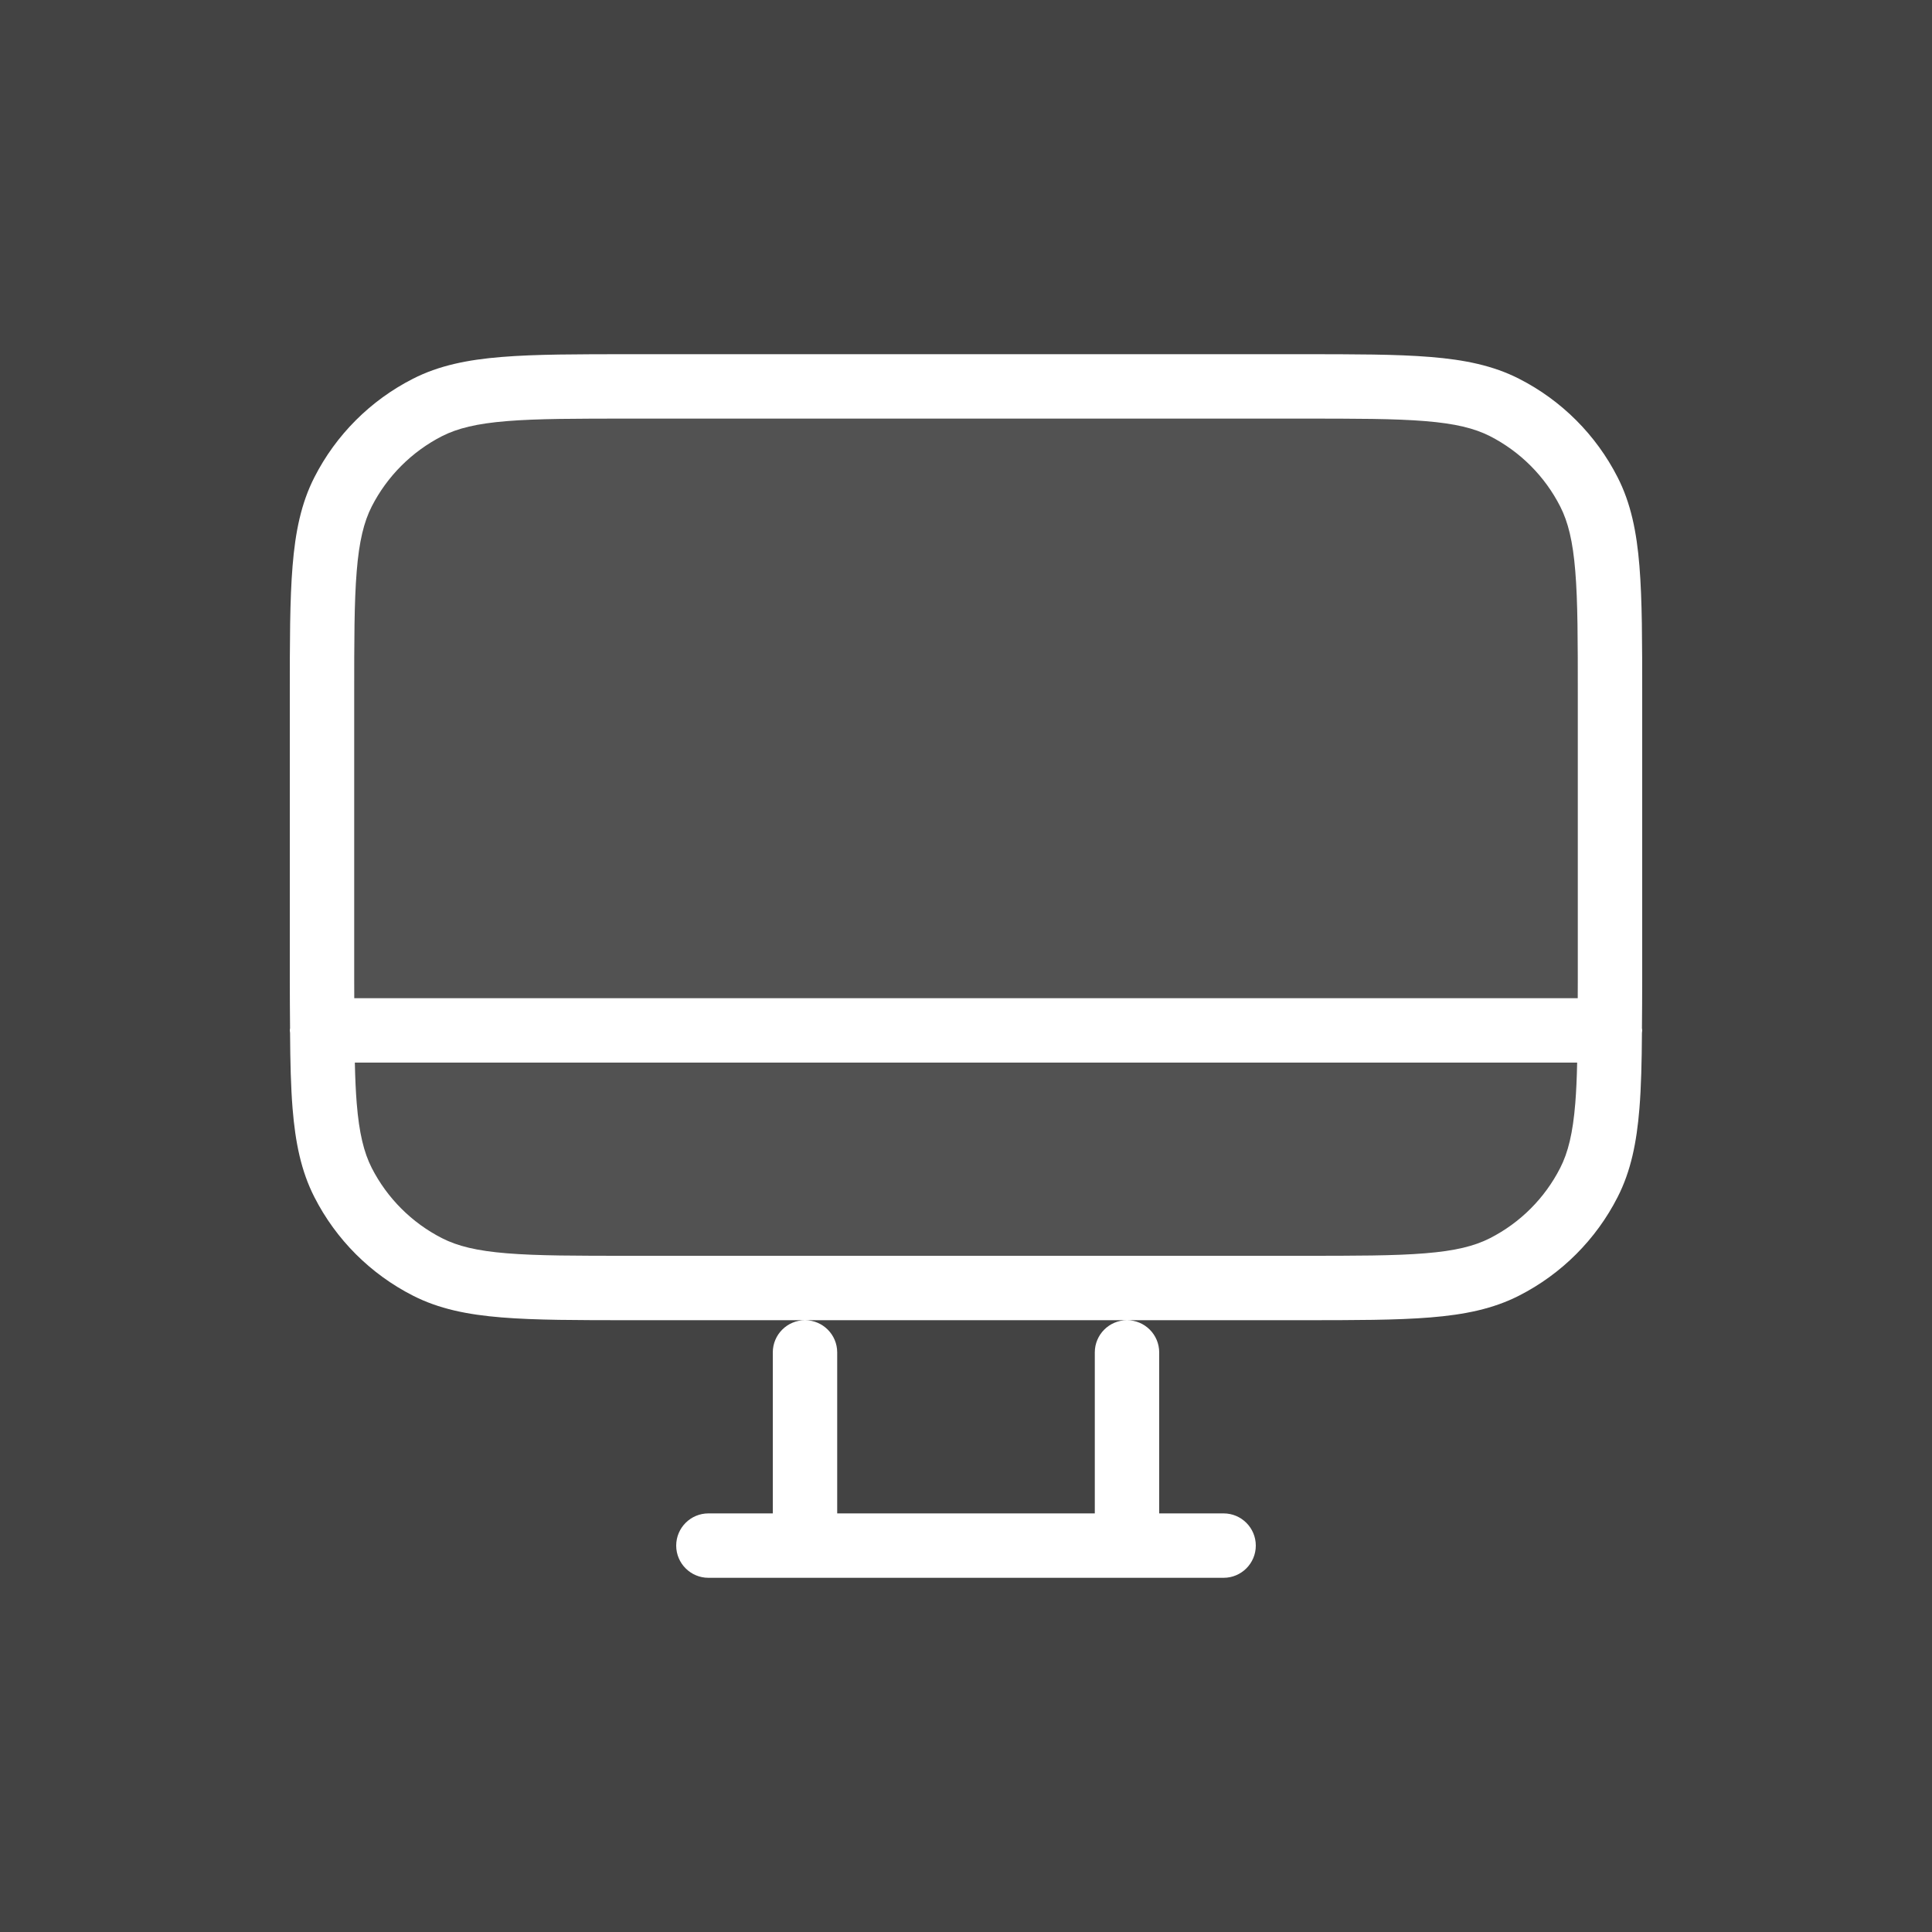
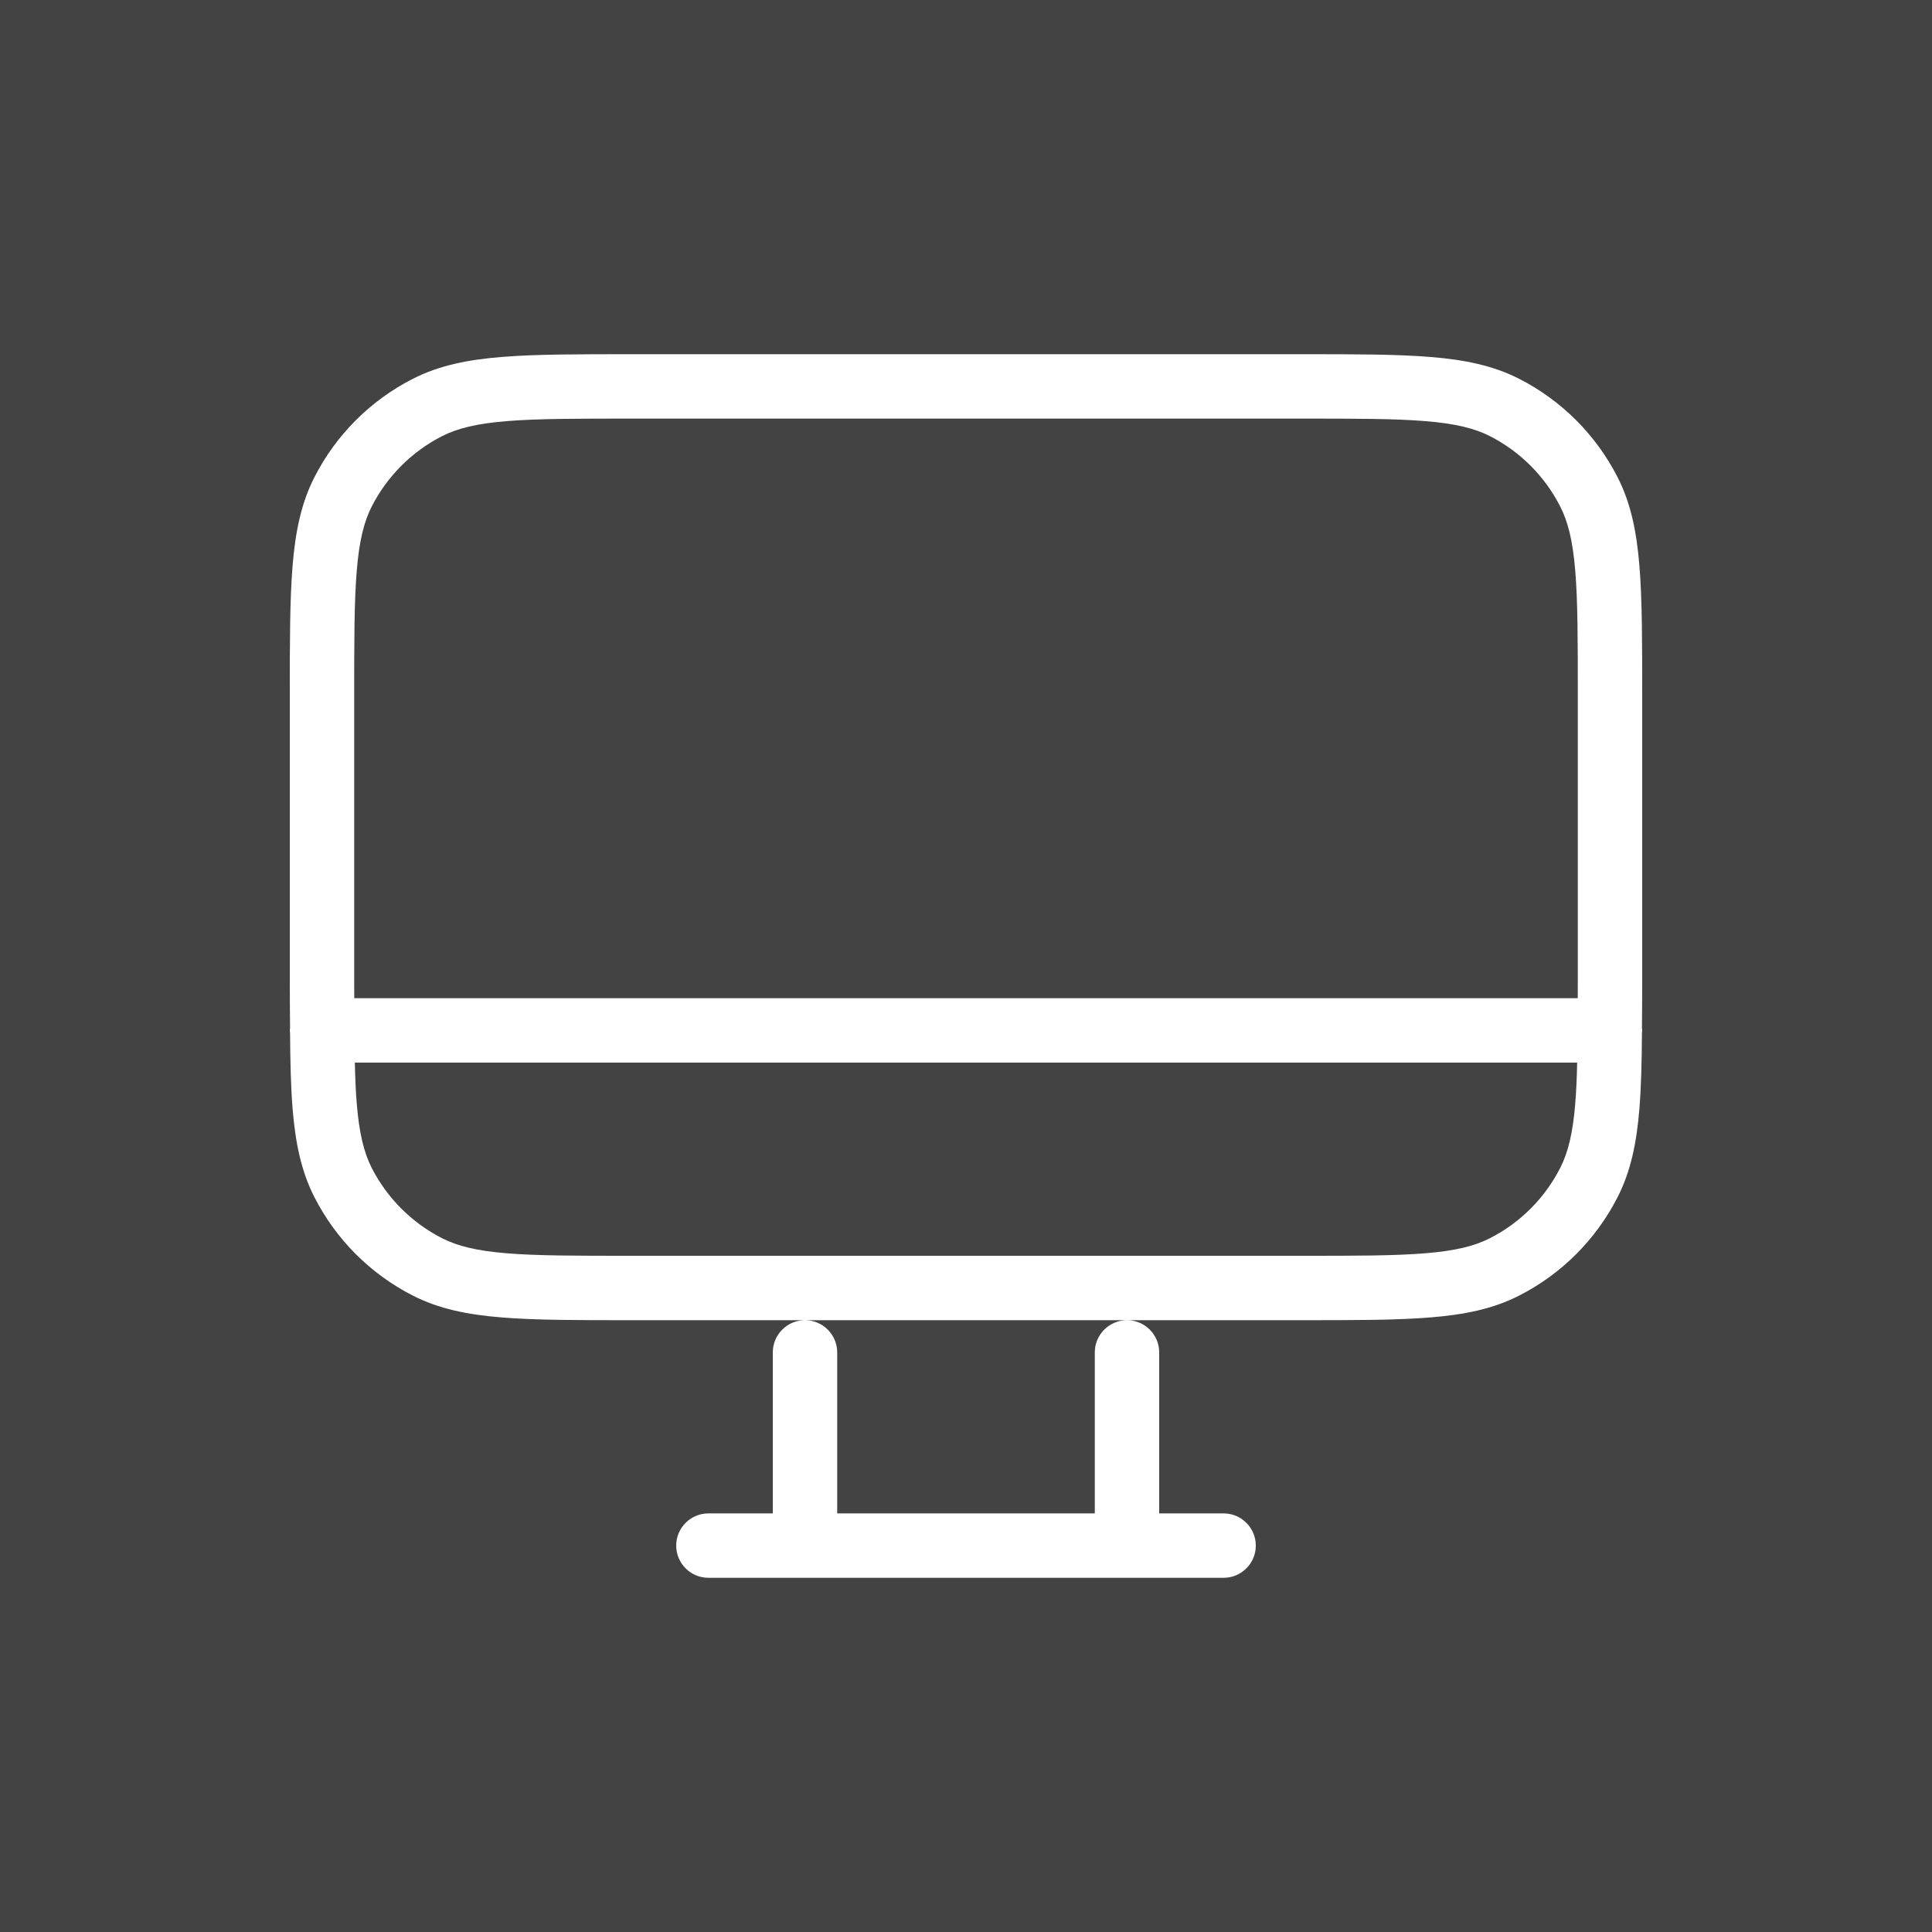
<svg xmlns="http://www.w3.org/2000/svg" width="30" height="30" viewBox="0 0 30 30" fill="none">
  <rect x="0" y="0" width="30" height="30" fill="#333333" stroke="none" />
  <rect width="30" height="30" fill="white" fill-opacity="0.08" />
-   <path d="M5 10.8C5 9.12 5 8.28 5.327 7.638C5.615 7.074 6.074 6.615 6.638 6.327C7.28 6 8.12 6 9.8 6H20.2C21.88 6 22.72 6 23.362 6.327C23.927 6.615 24.385 7.074 24.673 7.638C25 8.28 25 9.12 25 10.8V15.2C25 16.88 25 17.72 24.673 18.362C24.385 18.927 23.927 19.385 23.362 19.673C22.72 20 21.88 20 20.2 20H9.8C8.12 20 7.28 20 6.638 19.673C6.074 19.385 5.615 18.927 5.327 18.362C5 17.72 5 16.88 5 15.2V10.8Z" fill="white" fill-opacity="0.08" />
  <path d="M12 21C12 20.724 12.224 20.5 12.5 20.5C12.776 20.5 13 20.724 13 21V23.5H17V21C17 20.724 17.224 20.5 17.5 20.5C17.776 20.5 18 20.724 18 21V23.5H19C19.276 23.5 19.5 23.724 19.5 24C19.5 24.276 19.276 24.5 19 24.5H11C10.724 24.5 10.5 24.276 10.5 24C10.5 23.724 10.724 23.5 11 23.5H12V21ZM24.5 10.8C24.5 9.952 24.5 9.345 24.461 8.87C24.423 8.401 24.349 8.104 24.227 7.865C23.988 7.395 23.605 7.012 23.135 6.772C22.896 6.651 22.599 6.577 22.13 6.539C21.655 6.5 21.048 6.5 20.2 6.5H9.8C8.952 6.5 8.345 6.5 7.87 6.539C7.401 6.577 7.104 6.651 6.865 6.772C6.395 7.012 6.012 7.395 5.772 7.865C5.651 8.104 5.577 8.401 5.539 8.87C5.5 9.345 5.5 9.952 5.5 10.8V15.2C5.5 15.304 5.501 15.403 5.501 15.5H24.499C24.499 15.403 24.5 15.304 24.5 15.2V10.8ZM5.51 16.5C5.515 16.735 5.524 16.943 5.539 17.13C5.577 17.599 5.651 17.896 5.772 18.135C6.012 18.605 6.395 18.988 6.865 19.227C7.104 19.349 7.401 19.423 7.87 19.461C8.345 19.5 8.952 19.5 9.8 19.5H20.2C21.048 19.5 21.655 19.5 22.13 19.461C22.599 19.423 22.896 19.349 23.135 19.227C23.605 18.988 23.988 18.605 24.227 18.135C24.349 17.896 24.423 17.599 24.461 17.13C24.476 16.943 24.485 16.735 24.49 16.5H5.51ZM25.5 15.2C25.5 15.474 25.498 15.728 25.496 15.965C25.497 15.976 25.5 15.988 25.5 16C25.5 16.012 25.497 16.025 25.496 16.037C25.493 16.489 25.484 16.876 25.457 17.211C25.414 17.742 25.324 18.186 25.118 18.589C24.783 19.247 24.247 19.783 23.589 20.118C23.186 20.324 22.742 20.414 22.211 20.457C21.686 20.5 21.032 20.5 20.2 20.5H9.8C8.968 20.5 8.314 20.5 7.789 20.457C7.258 20.414 6.814 20.324 6.411 20.118C5.753 19.783 5.217 19.247 4.882 18.589C4.676 18.186 4.586 17.742 4.543 17.211C4.516 16.876 4.507 16.489 4.504 16.037C4.503 16.025 4.5 16.012 4.5 16C4.5 15.988 4.503 15.976 4.504 15.965C4.502 15.728 4.5 15.474 4.5 15.2V10.8C4.5 9.968 4.5 9.314 4.543 8.789C4.586 8.258 4.676 7.814 4.882 7.411C5.217 6.753 5.753 6.217 6.411 5.882C6.814 5.676 7.258 5.586 7.789 5.543C8.314 5.5 8.968 5.5 9.8 5.5H20.2C21.032 5.5 21.686 5.5 22.211 5.543C22.742 5.586 23.186 5.676 23.589 5.882C24.247 6.217 24.783 6.753 25.118 7.411C25.324 7.814 25.414 8.258 25.457 8.789C25.5 9.314 25.5 9.968 25.5 10.8V15.2Z" fill="white" />
</svg>